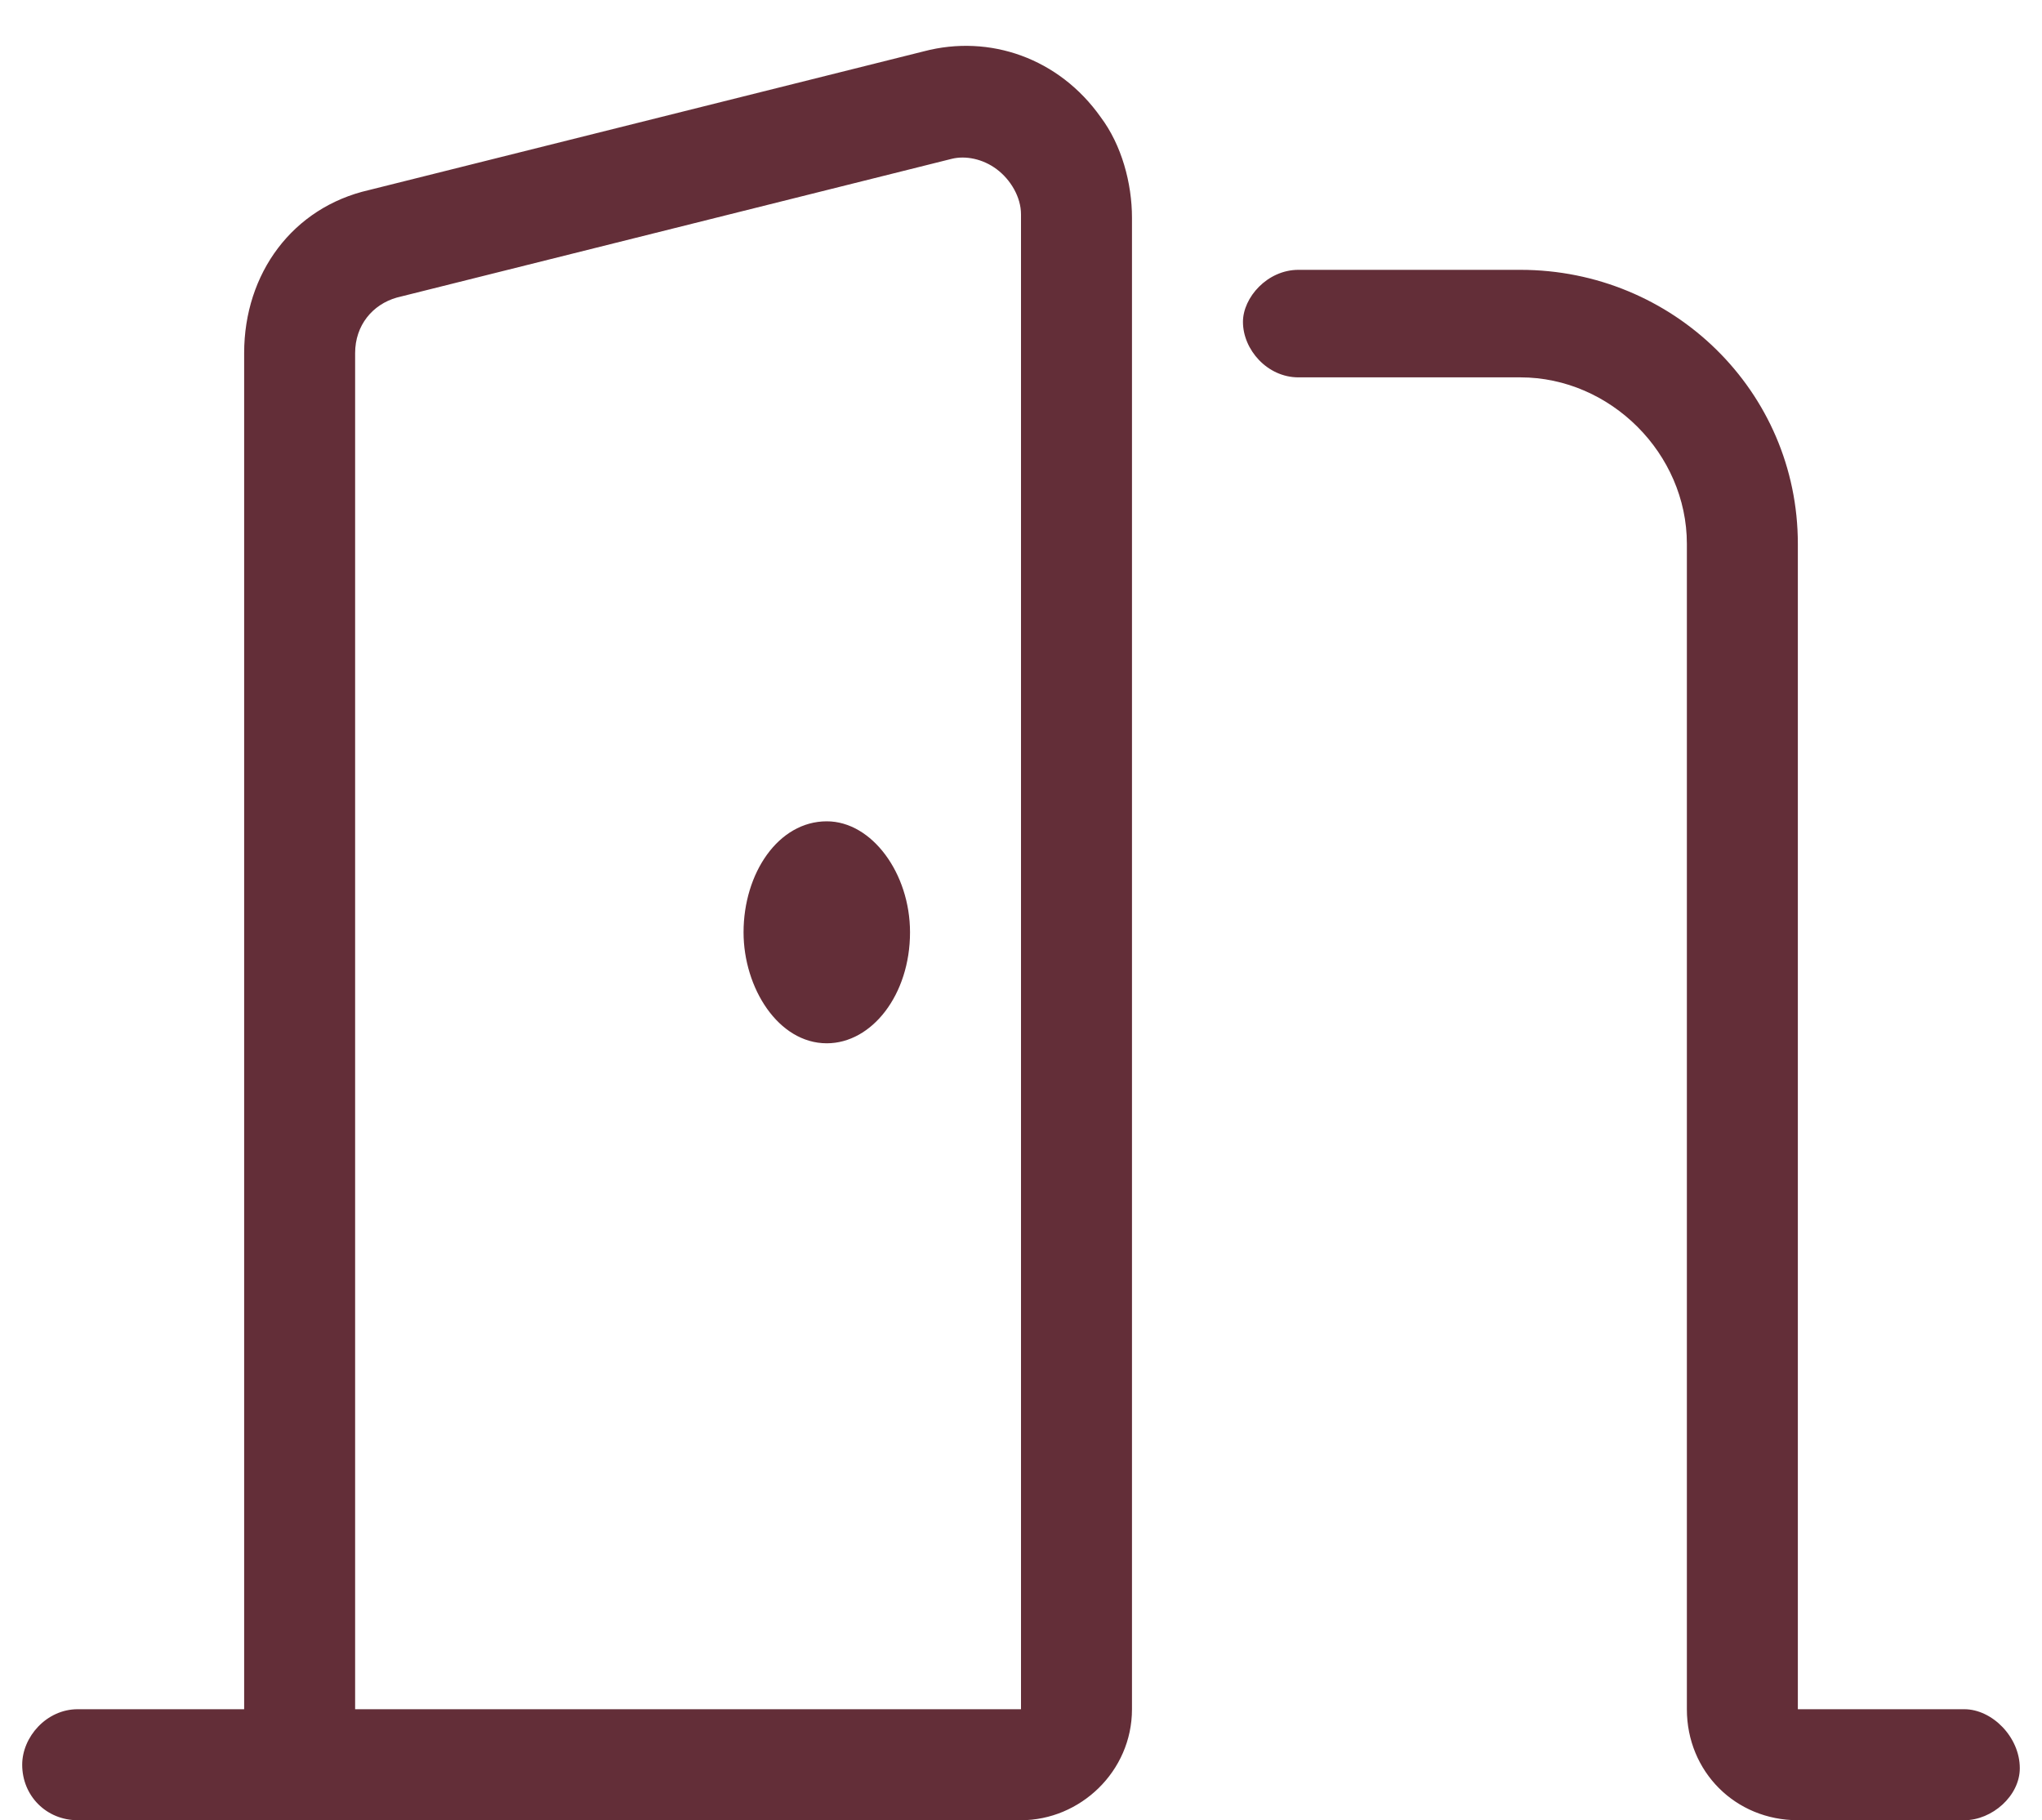
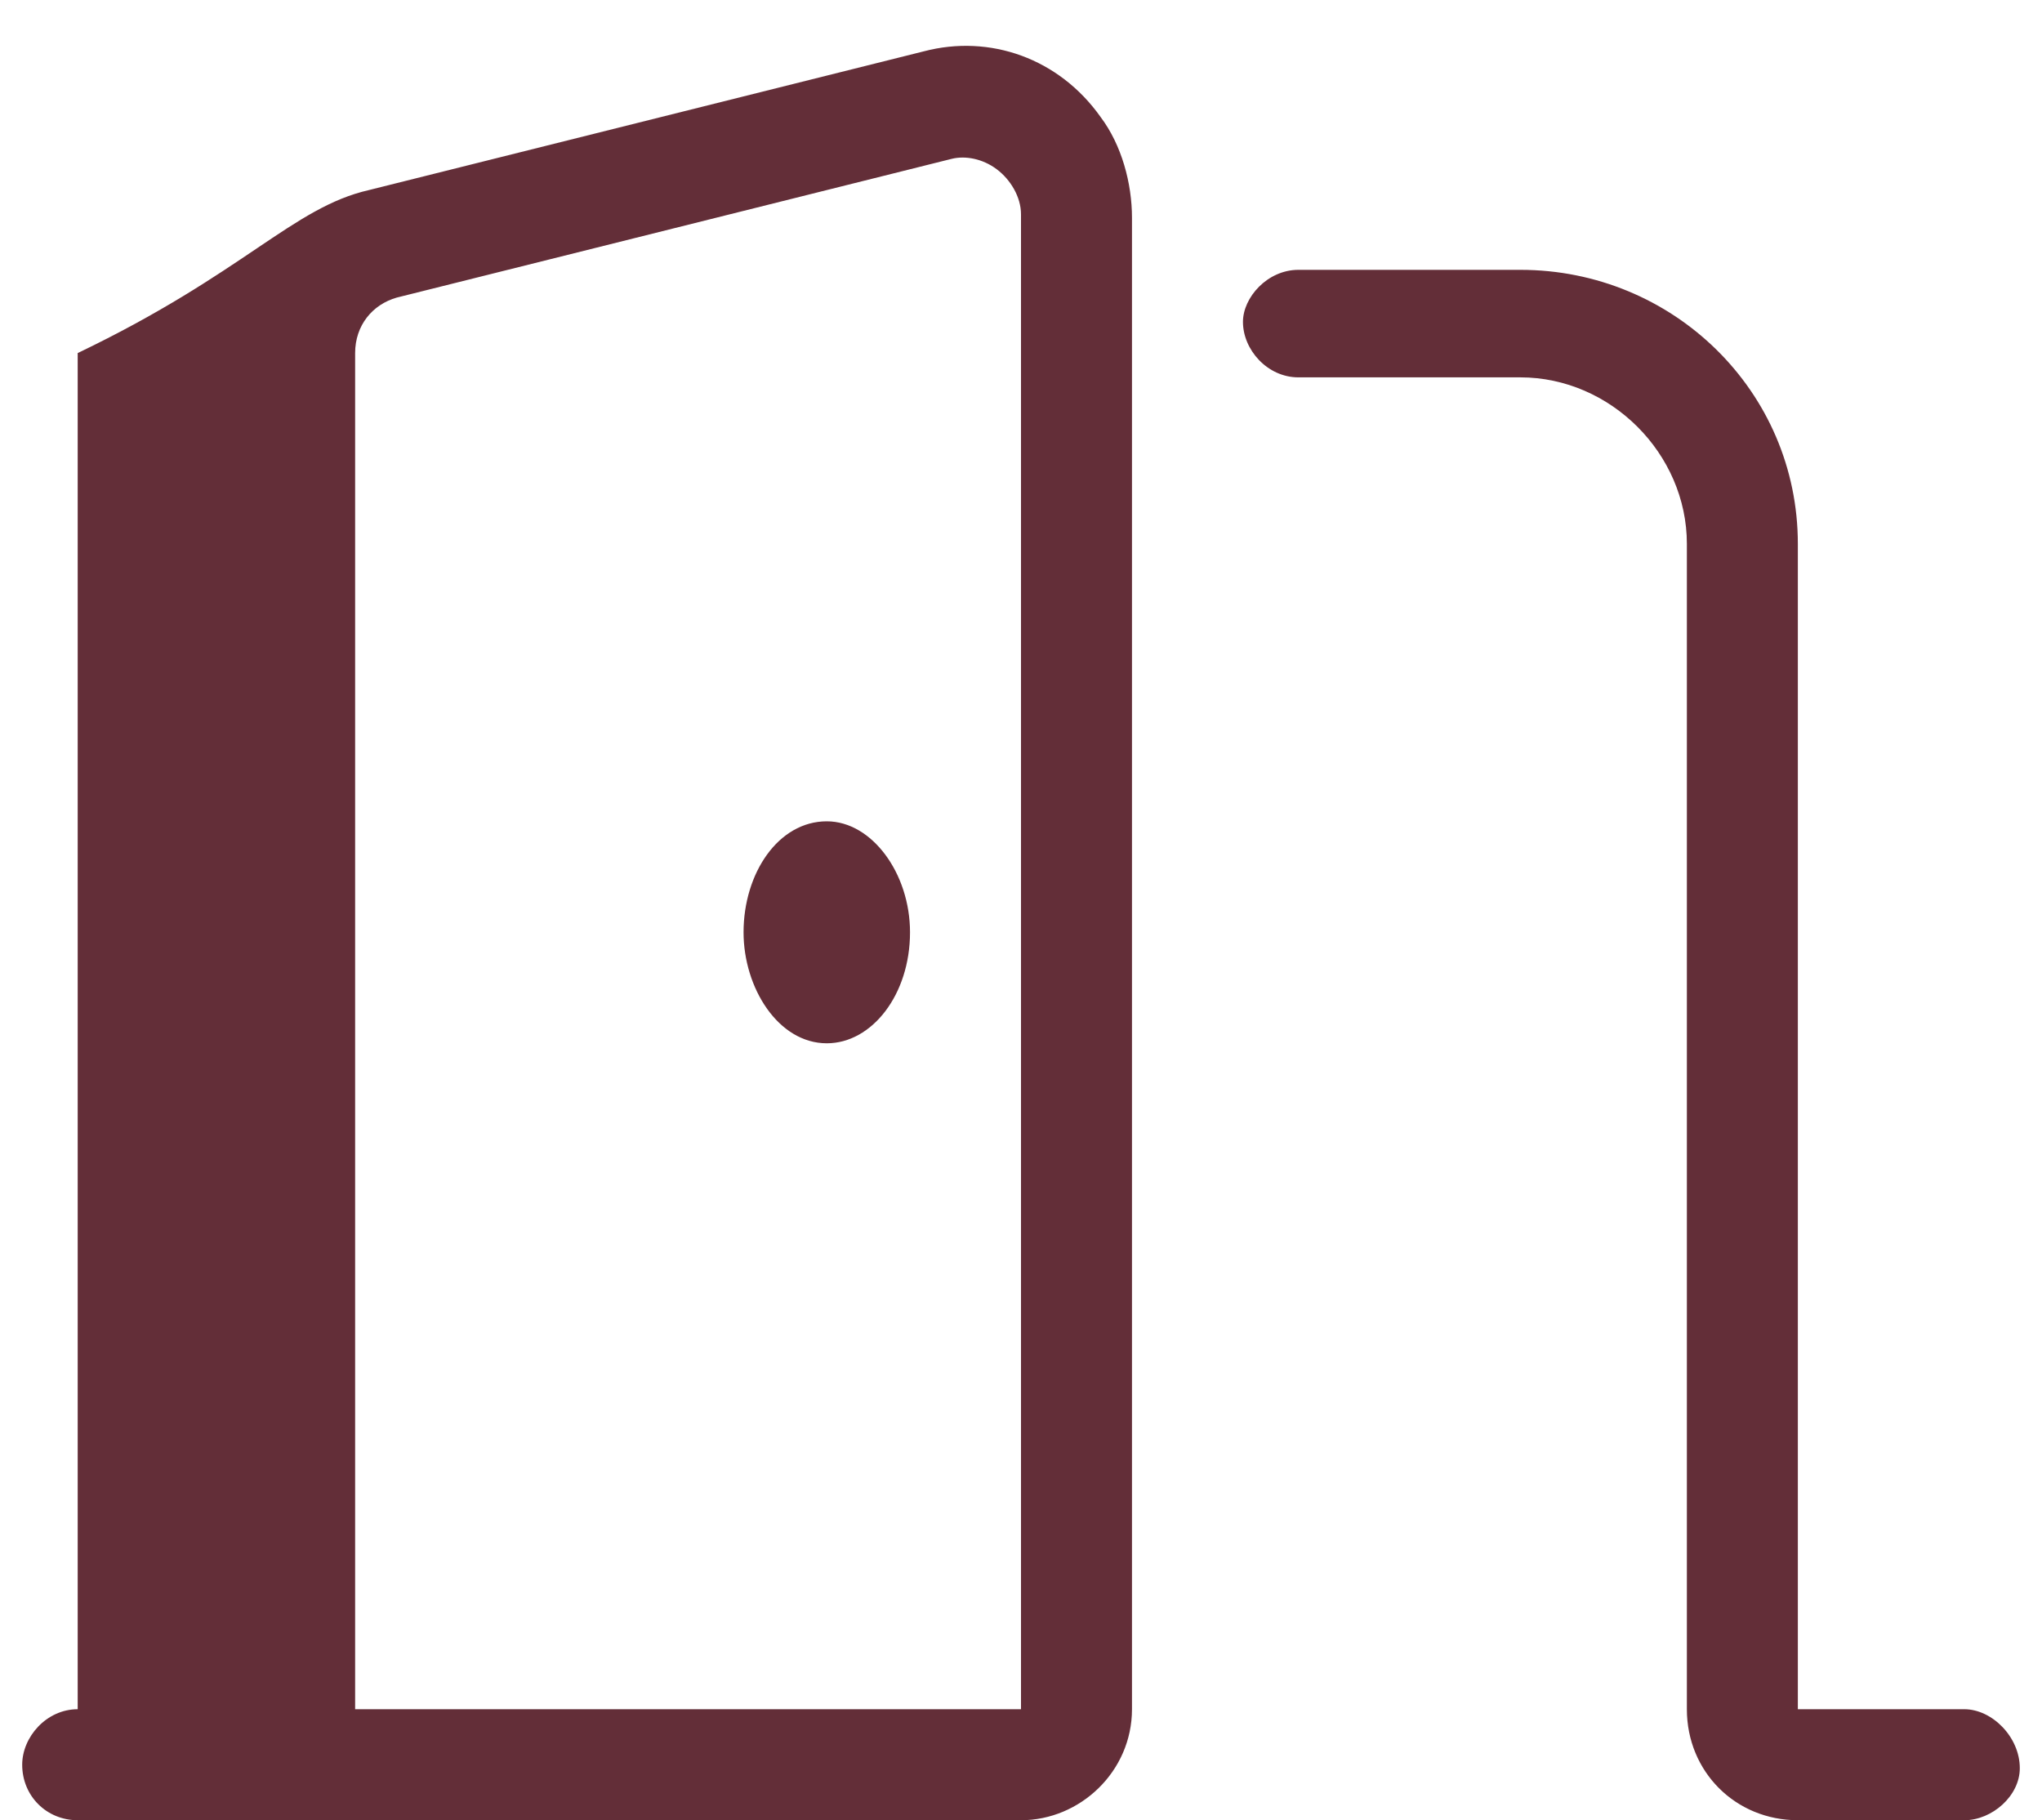
<svg xmlns="http://www.w3.org/2000/svg" width="46" height="41" viewBox="0 0 46 41" fill="none">
-   <path d="M18.625 18.5C19.641 18.5 20.5 19.672 20.5 21C20.5 22.406 19.641 23.5 18.625 23.5C17.531 23.5 16.75 22.25 16.75 21C16.75 19.672 17.531 18.5 18.625 18.5ZM20.812 1.156C22.297 0.766 23.859 1.312 24.797 2.641C25.266 3.266 25.5 4.125 25.5 4.906V38.5C25.5 39.906 24.328 41 23 41H1.75C1.047 41 0.5 40.453 0.5 39.75C0.5 39.125 1.047 38.5 1.75 38.5H5.5V7.953C5.5 6.156 6.594 4.672 8.312 4.281L20.812 1.156ZM23 38.5V4.828C23 4.438 22.766 4.047 22.453 3.812C22.141 3.578 21.75 3.5 21.438 3.578L8.938 6.703C8.391 6.859 8 7.328 8 7.953V38.5H23ZM44.25 38.5C44.875 38.5 45.5 39.125 45.5 39.828C45.5 40.453 44.875 41 44.25 41H40.5C39.094 41 38 39.906 38 38.5V12.25C38 10.219 36.281 8.5 34.25 8.5H29.25C28.547 8.5 28 7.875 28 7.25C28 6.703 28.547 6.078 29.25 6.078H34.25C37.688 6.078 40.5 8.812 40.5 12.25V38.5H44.25Z" fill="#632E38" />
+   <path d="M18.625 18.5C19.641 18.5 20.5 19.672 20.5 21C20.5 22.406 19.641 23.5 18.625 23.5C17.531 23.5 16.75 22.25 16.75 21C16.75 19.672 17.531 18.5 18.625 18.5ZM20.812 1.156C22.297 0.766 23.859 1.312 24.797 2.641C25.266 3.266 25.5 4.125 25.5 4.906V38.5C25.5 39.906 24.328 41 23 41H1.75C1.047 41 0.5 40.453 0.5 39.75C0.5 39.125 1.047 38.5 1.75 38.5V7.953C5.5 6.156 6.594 4.672 8.312 4.281L20.812 1.156ZM23 38.5V4.828C23 4.438 22.766 4.047 22.453 3.812C22.141 3.578 21.75 3.5 21.438 3.578L8.938 6.703C8.391 6.859 8 7.328 8 7.953V38.5H23ZM44.25 38.5C44.875 38.5 45.5 39.125 45.5 39.828C45.5 40.453 44.875 41 44.25 41H40.5C39.094 41 38 39.906 38 38.5V12.25C38 10.219 36.281 8.5 34.25 8.5H29.25C28.547 8.5 28 7.875 28 7.25C28 6.703 28.547 6.078 29.25 6.078H34.25C37.688 6.078 40.5 8.812 40.5 12.25V38.5H44.25Z" fill="#632E38" />
</svg>